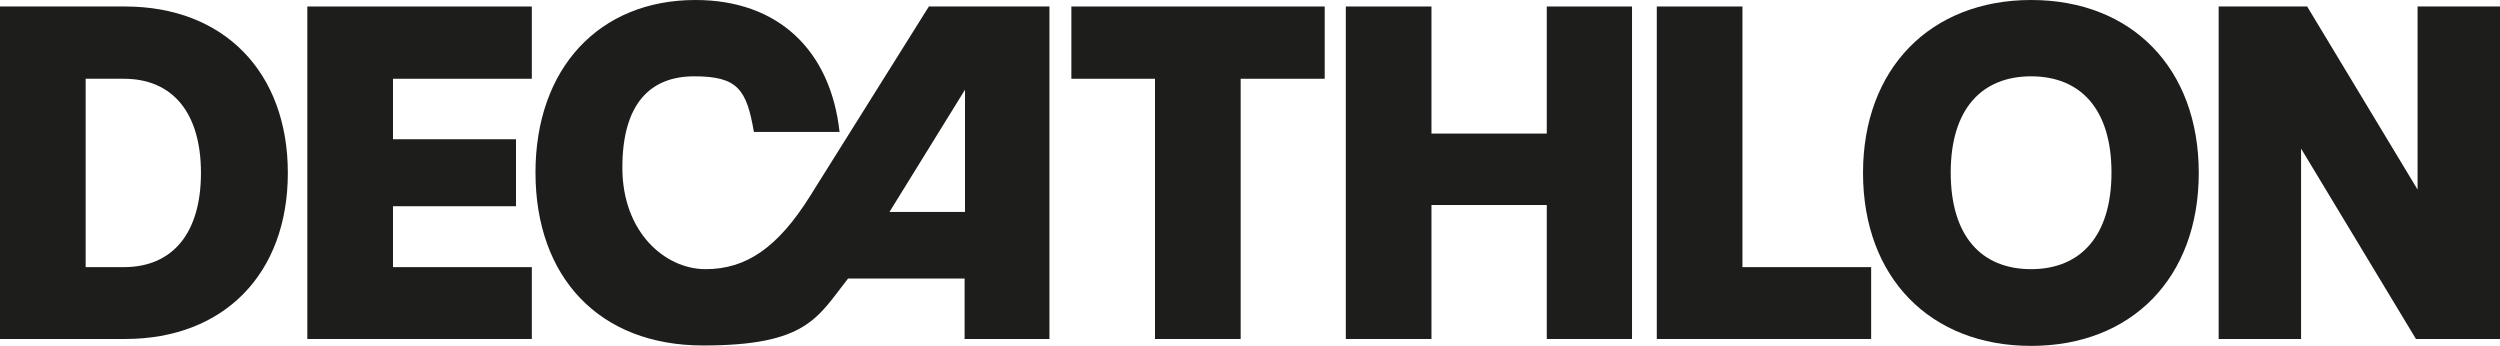
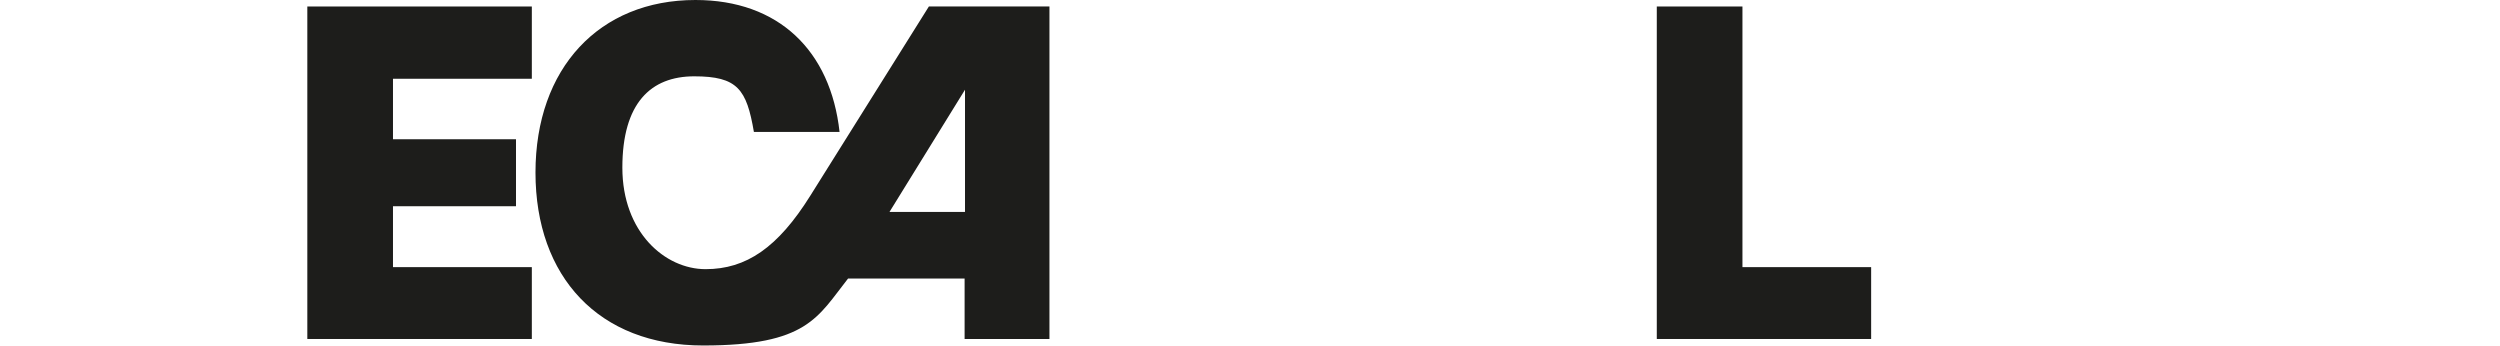
<svg xmlns="http://www.w3.org/2000/svg" id="Calque_1" data-name="Calque 1" version="1.1" viewBox="0 0 615.8 85.2">
  <defs>
    <style>
      .cls-1 {
        fill: #1d1d1b;
        stroke-width: 0px;
      }
    </style>
  </defs>
-   <polygon class="cls-1" points="595.5 1.6 595.5 46.7 568.3 1.6 546.5 1.6 546.5 83.5 566.8 83.5 566.8 36.6 595.1 83.5 615.8 83.5 615.8 1.6 595.5 1.6" />
  <polygon class="cls-1" points="408.1 1.6 408.1 83.5 460.9 83.5 460.9 65.8 429.2 65.8 429.2 1.6 408.1 1.6" />
-   <polygon class="cls-1" points="381 1.6 381 32.9 352.6 32.9 352.6 1.6 331.5 1.6 331.5 83.5 352.6 83.5 352.6 50.5 381 50.5 381 83.5 402 83.5 402 1.6 381 1.6" />
-   <polygon class="cls-1" points="263.9 1.6 263.9 19.4 284.5 19.4 284.5 83.5 305.6 83.5 305.6 19.4 326.3 19.4 326.3 1.6 263.9 1.6" />
  <polygon class="cls-1" points="75.7 1.6 75.7 83.5 131 83.5 131 65.8 96.8 65.8 96.8 50.8 127.1 50.8 127.1 34.3 96.8 34.3 96.8 19.4 131 19.4 131 1.6 75.7 1.6" />
-   <path class="cls-1" d="M21.1,19.4h9.4c12.2,0,19,8.6,19,23.2s-6.8,23.2-19,23.2h-9.4V19.4ZM0,1.6v81.9h30.8c24.4,0,40.1-16.1,40.1-40.9S55.2,1.6,30.8,1.6H0Z" />
-   <path class="cls-1" d="M500.3,18.8c12.2,0,19.8,8.1,19.8,23.7s-7.6,23.8-19.8,23.8-19.8-8.1-19.8-23.8,7.7-23.7,19.8-23.7M500.3,0c-24.7,0-41.4,16.8-41.4,42.6s16.6,42.6,41.4,42.6,41.3-16.8,41.3-42.6S525.1,0,500.3,0" />
  <path class="cls-1" d="M237.7,22.1v30.1h-18.6l18.6-30.1ZM171.3,0c-23.7,0-39.4,16.8-39.4,42.5s15.6,42.6,41.3,42.6,28.2-7,35.7-16.5h28.7v14.9h20.9V1.6h-29.7l-29.2,46.6c-8,12.8-15.8,18.1-25.8,18.1s-20.5-9.1-20.5-25,7-22.5,17.7-22.5,12.9,3.2,14.7,13.7h21.1C204.6,12.5,191.8,0,171.3,0" />
</svg>